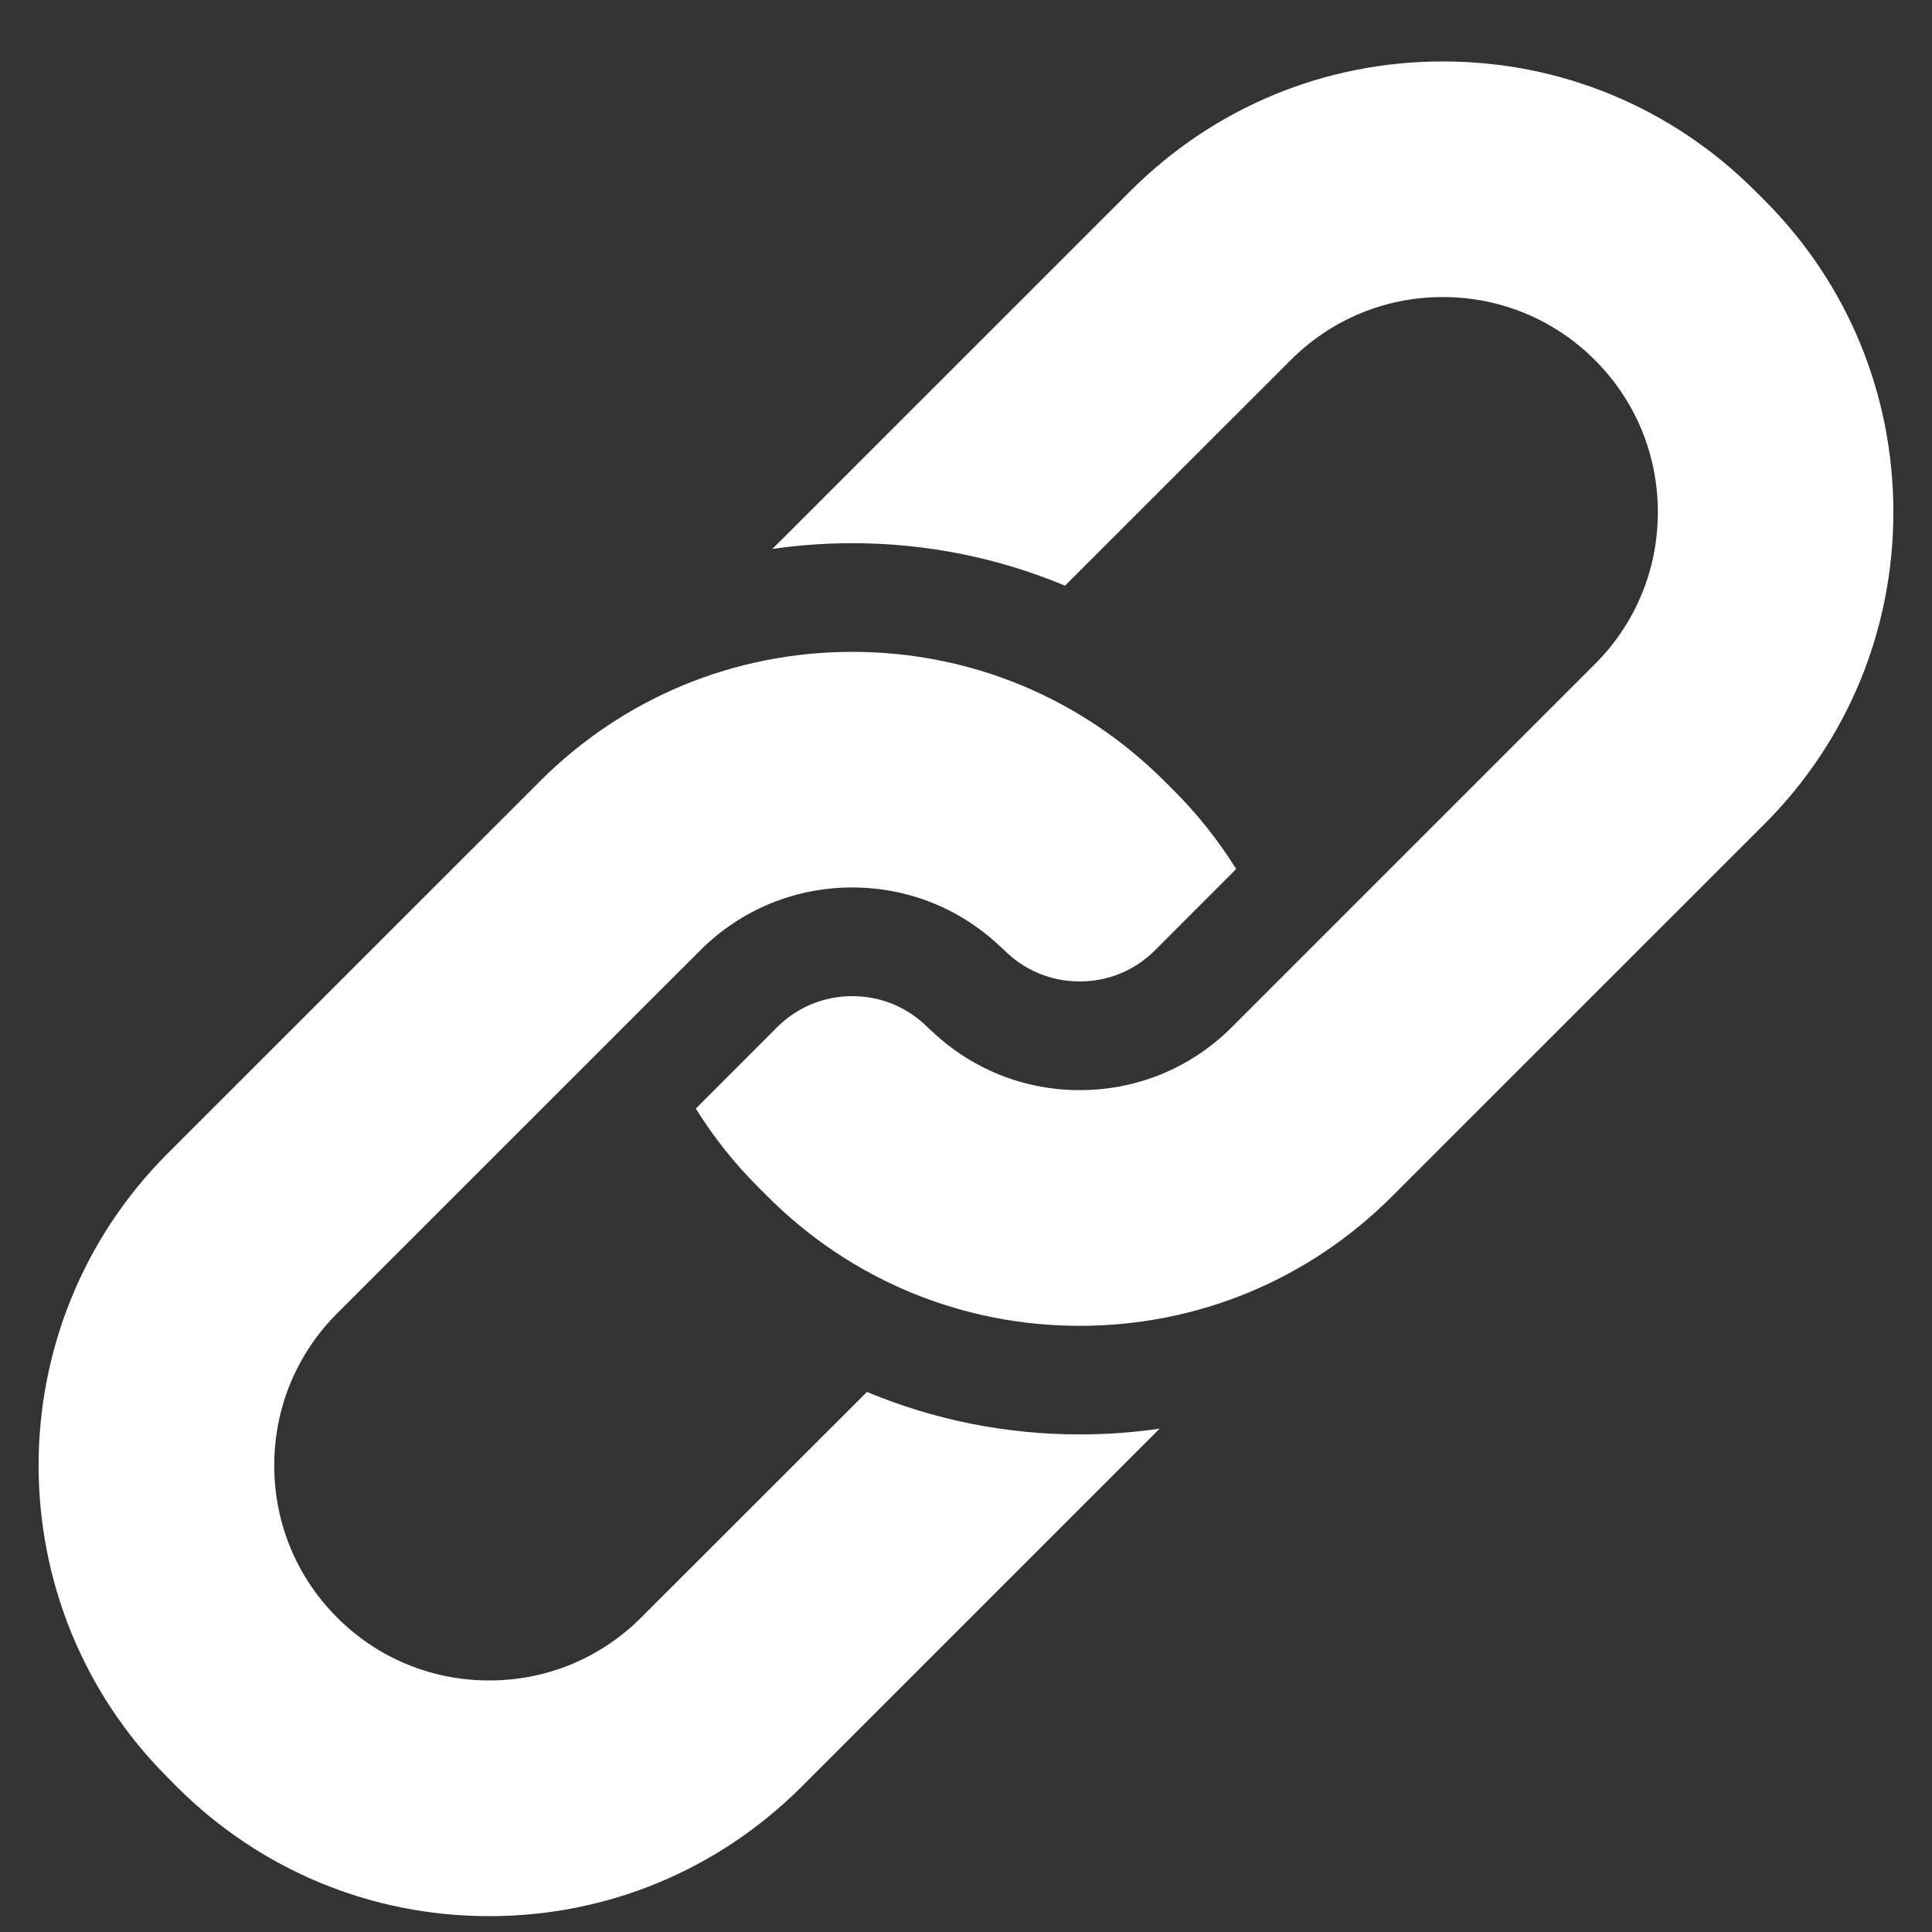
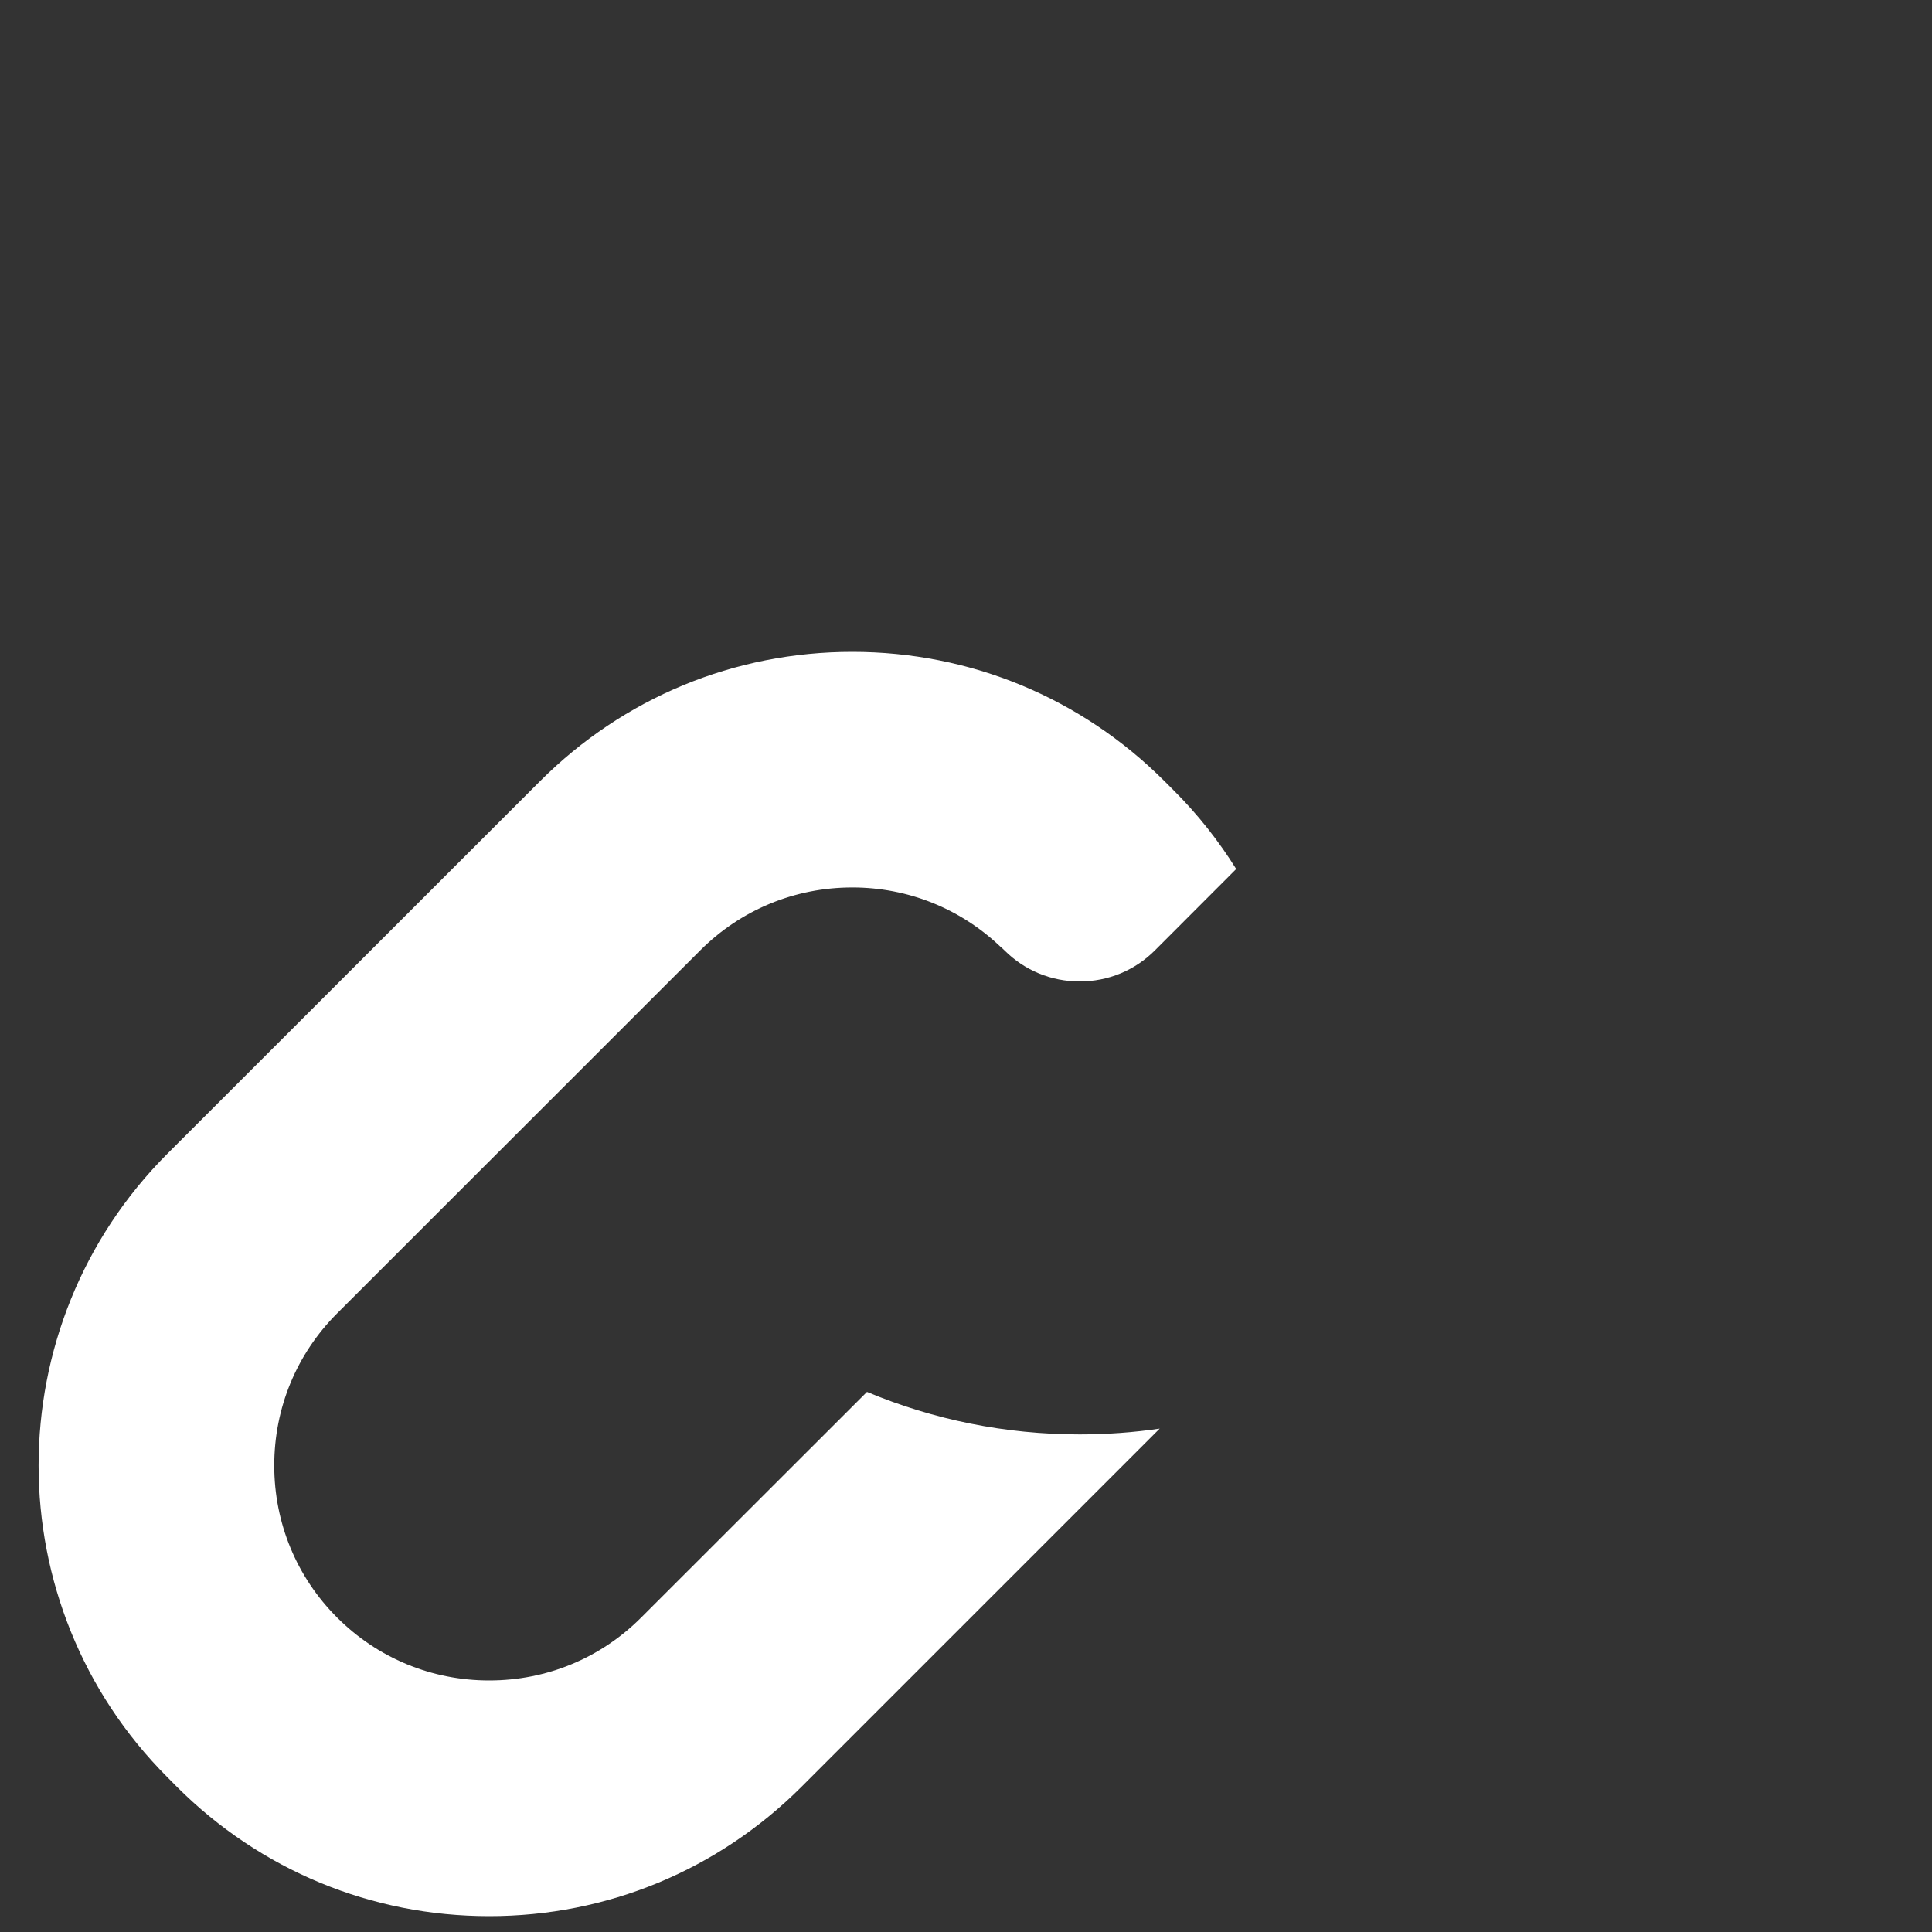
<svg xmlns="http://www.w3.org/2000/svg" width="20" height="20" viewBox="0 0 20 20" fill="none">
  <rect x="0" y="0" width="20" height="20" fill="#333333" stroke="none" />
  <path d="M5.591 8.086L1.736 11.94C-0.046 13.721 -0.046 16.62 1.736 18.401L1.832 18.498C2.696 19.36 3.843 19.836 5.064 19.836C6.285 19.836 7.432 19.36 8.296 18.498L12.005 14.789C11.733 14.829 11.457 14.849 11.177 14.849C10.408 14.849 9.663 14.697 8.975 14.409L6.638 16.744C6.218 17.165 5.659 17.396 5.064 17.396C4.469 17.396 3.91 17.165 3.49 16.745C3.07 16.325 2.839 15.766 2.839 15.171C2.839 14.575 3.07 14.016 3.49 13.596L7.248 9.839C7.669 9.418 8.228 9.187 8.823 9.187C9.398 9.187 9.939 9.404 10.354 9.798C10.37 9.811 10.384 9.824 10.398 9.838C10.606 10.046 10.883 10.16 11.177 10.16C11.471 10.16 11.748 10.046 11.956 9.838L12.797 8.996C12.614 8.703 12.398 8.429 12.15 8.182L12.054 8.086C11.191 7.223 10.043 6.748 8.823 6.748C7.602 6.748 6.454 7.223 5.591 8.086Z" fill="white" />
-   <path d="M18.264 8.532C19.125 7.671 19.6 6.524 19.6 5.301C19.6 4.079 19.125 2.932 18.264 2.071L18.168 1.975C17.304 1.112 16.157 0.636 14.936 0.636C13.715 0.636 12.568 1.112 11.704 1.975L7.995 5.683C8.267 5.643 8.544 5.623 8.823 5.623C9.592 5.623 10.337 5.775 11.025 6.063L13.362 3.727C13.782 3.307 14.341 3.075 14.936 3.075C15.531 3.075 16.09 3.307 16.51 3.727C16.93 4.147 17.162 4.706 17.162 5.301C17.162 5.897 16.93 6.456 16.51 6.875L12.752 10.633C12.331 11.054 11.772 11.285 11.177 11.285C10.602 11.285 10.061 11.068 9.646 10.674C9.631 10.662 9.616 10.648 9.602 10.634C9.394 10.426 9.117 10.312 8.823 10.312C8.529 10.312 8.252 10.426 8.044 10.634L7.203 11.476C7.386 11.77 7.602 12.043 7.85 12.29L7.946 12.386C8.809 13.249 9.957 13.725 11.177 13.725C12.398 13.725 13.546 13.249 14.409 12.386L18.264 8.532Z" fill="white" />
</svg>